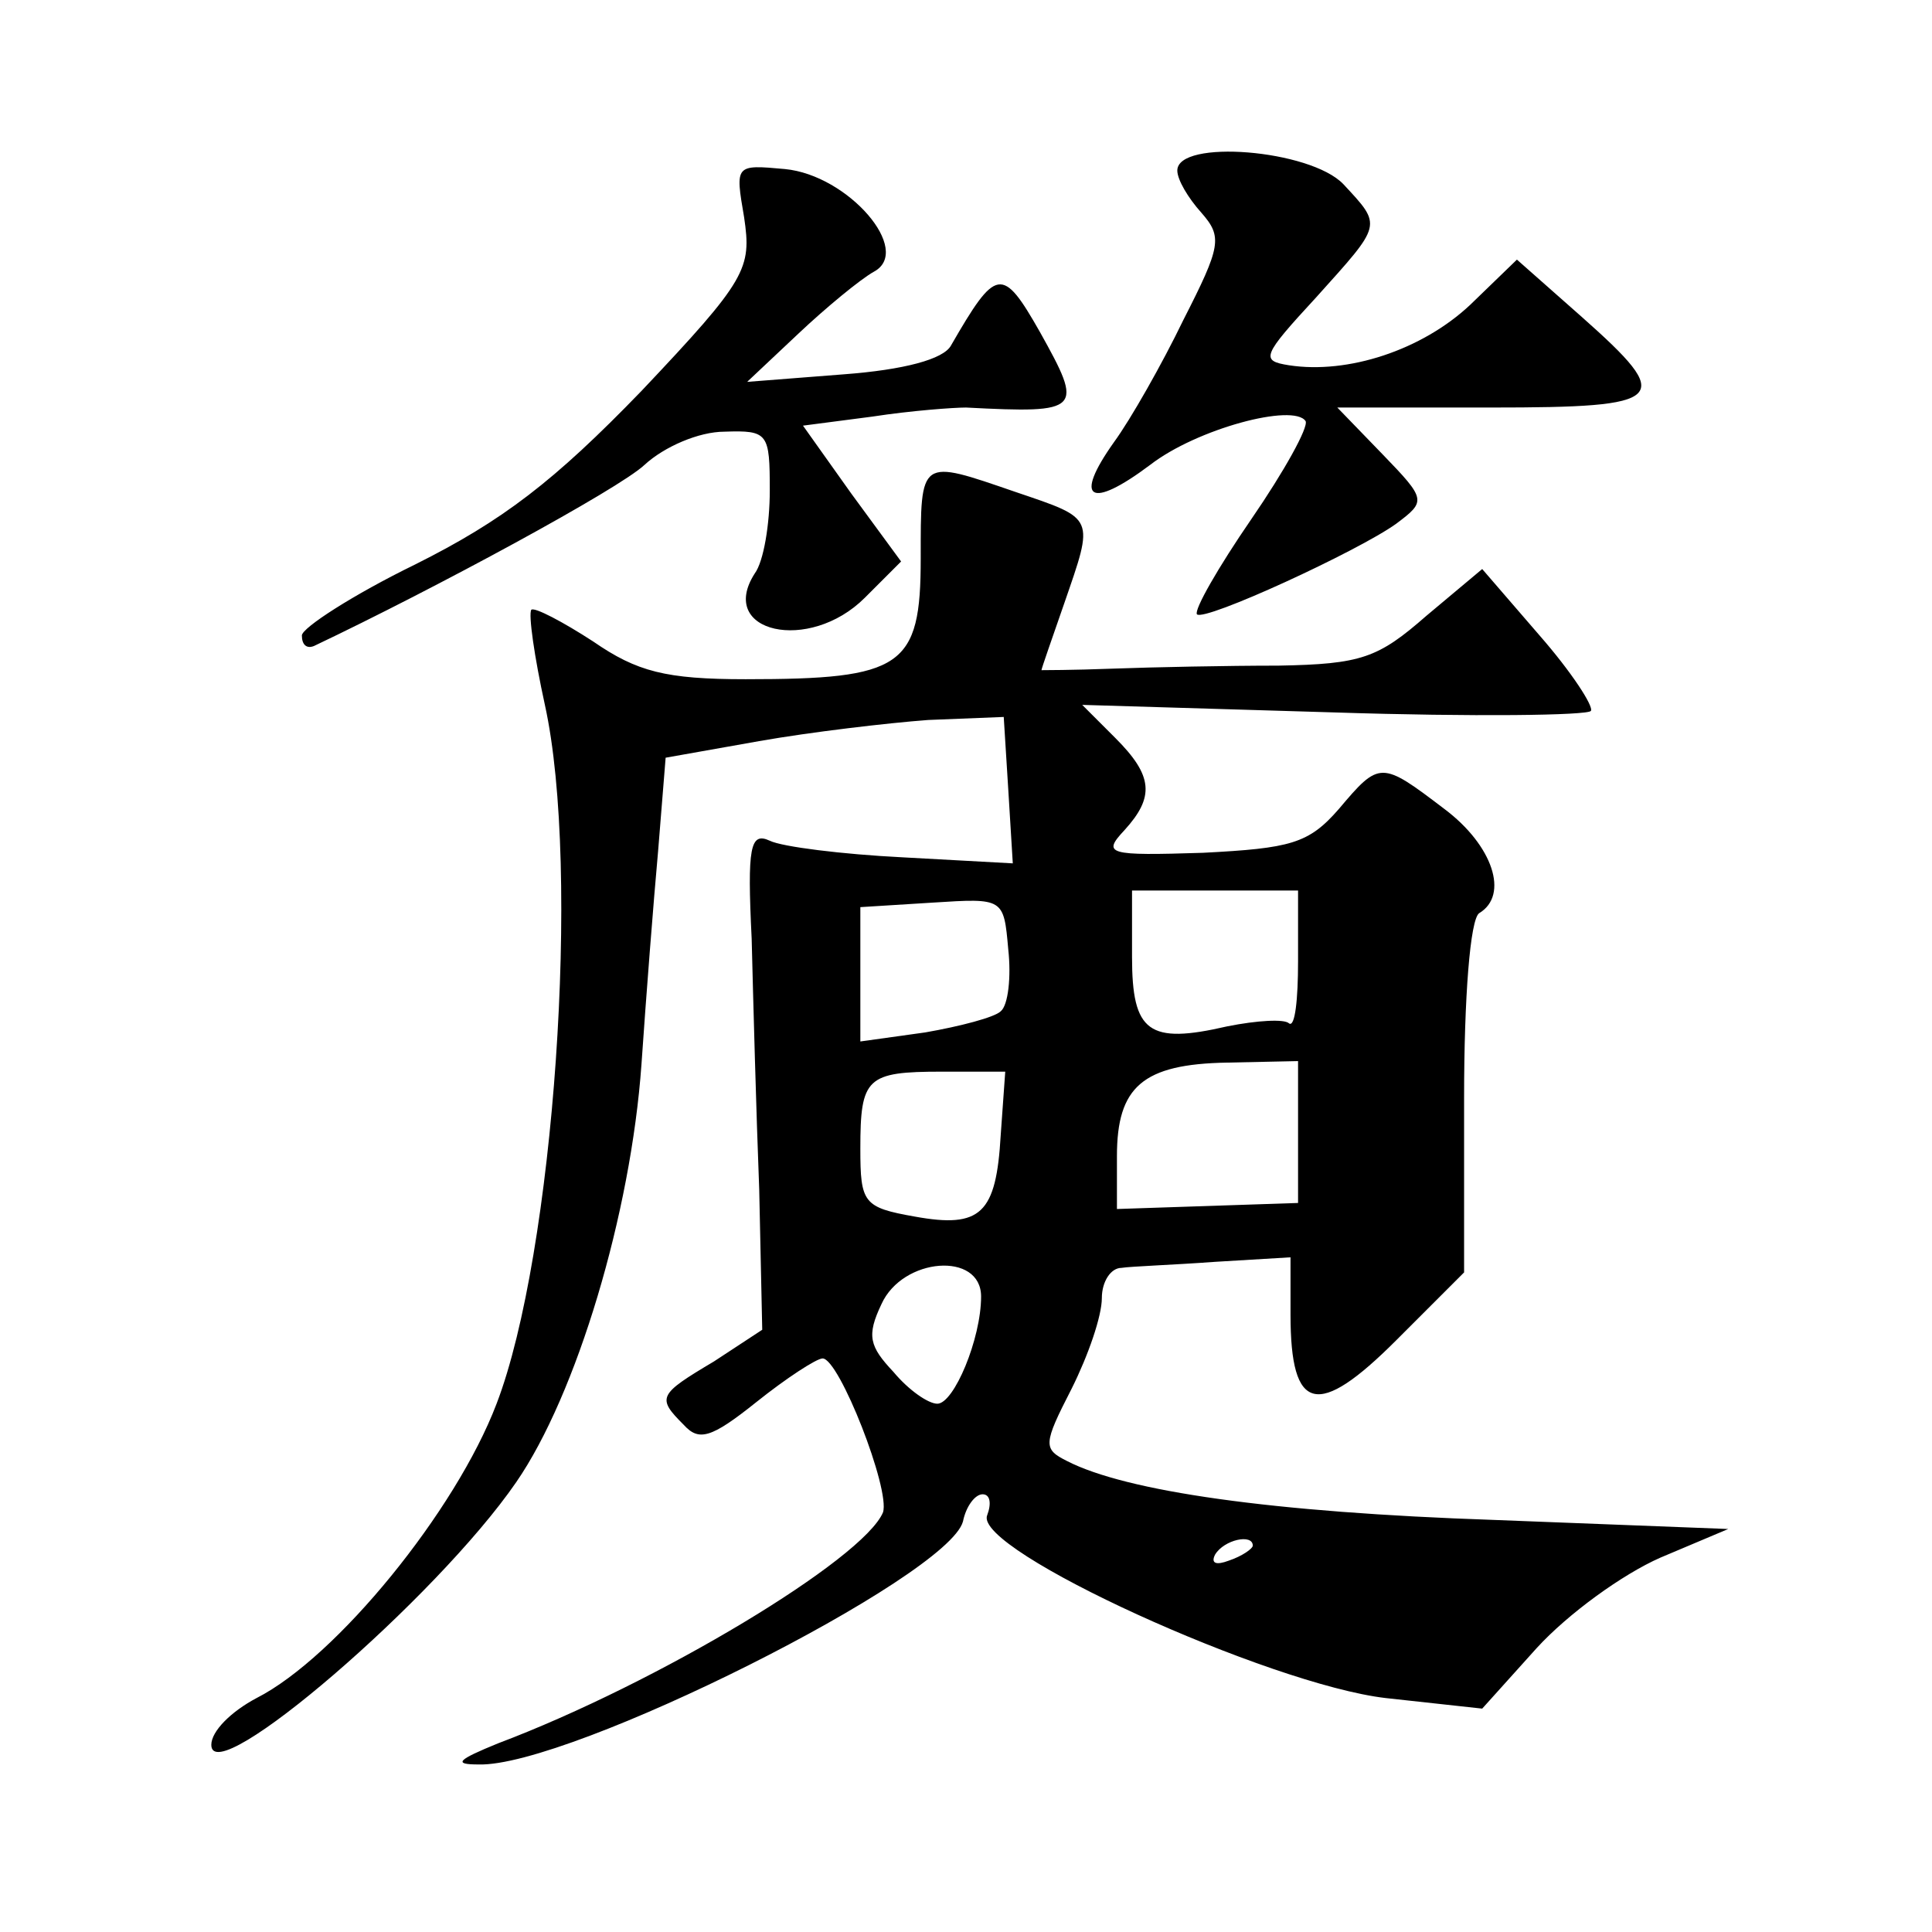
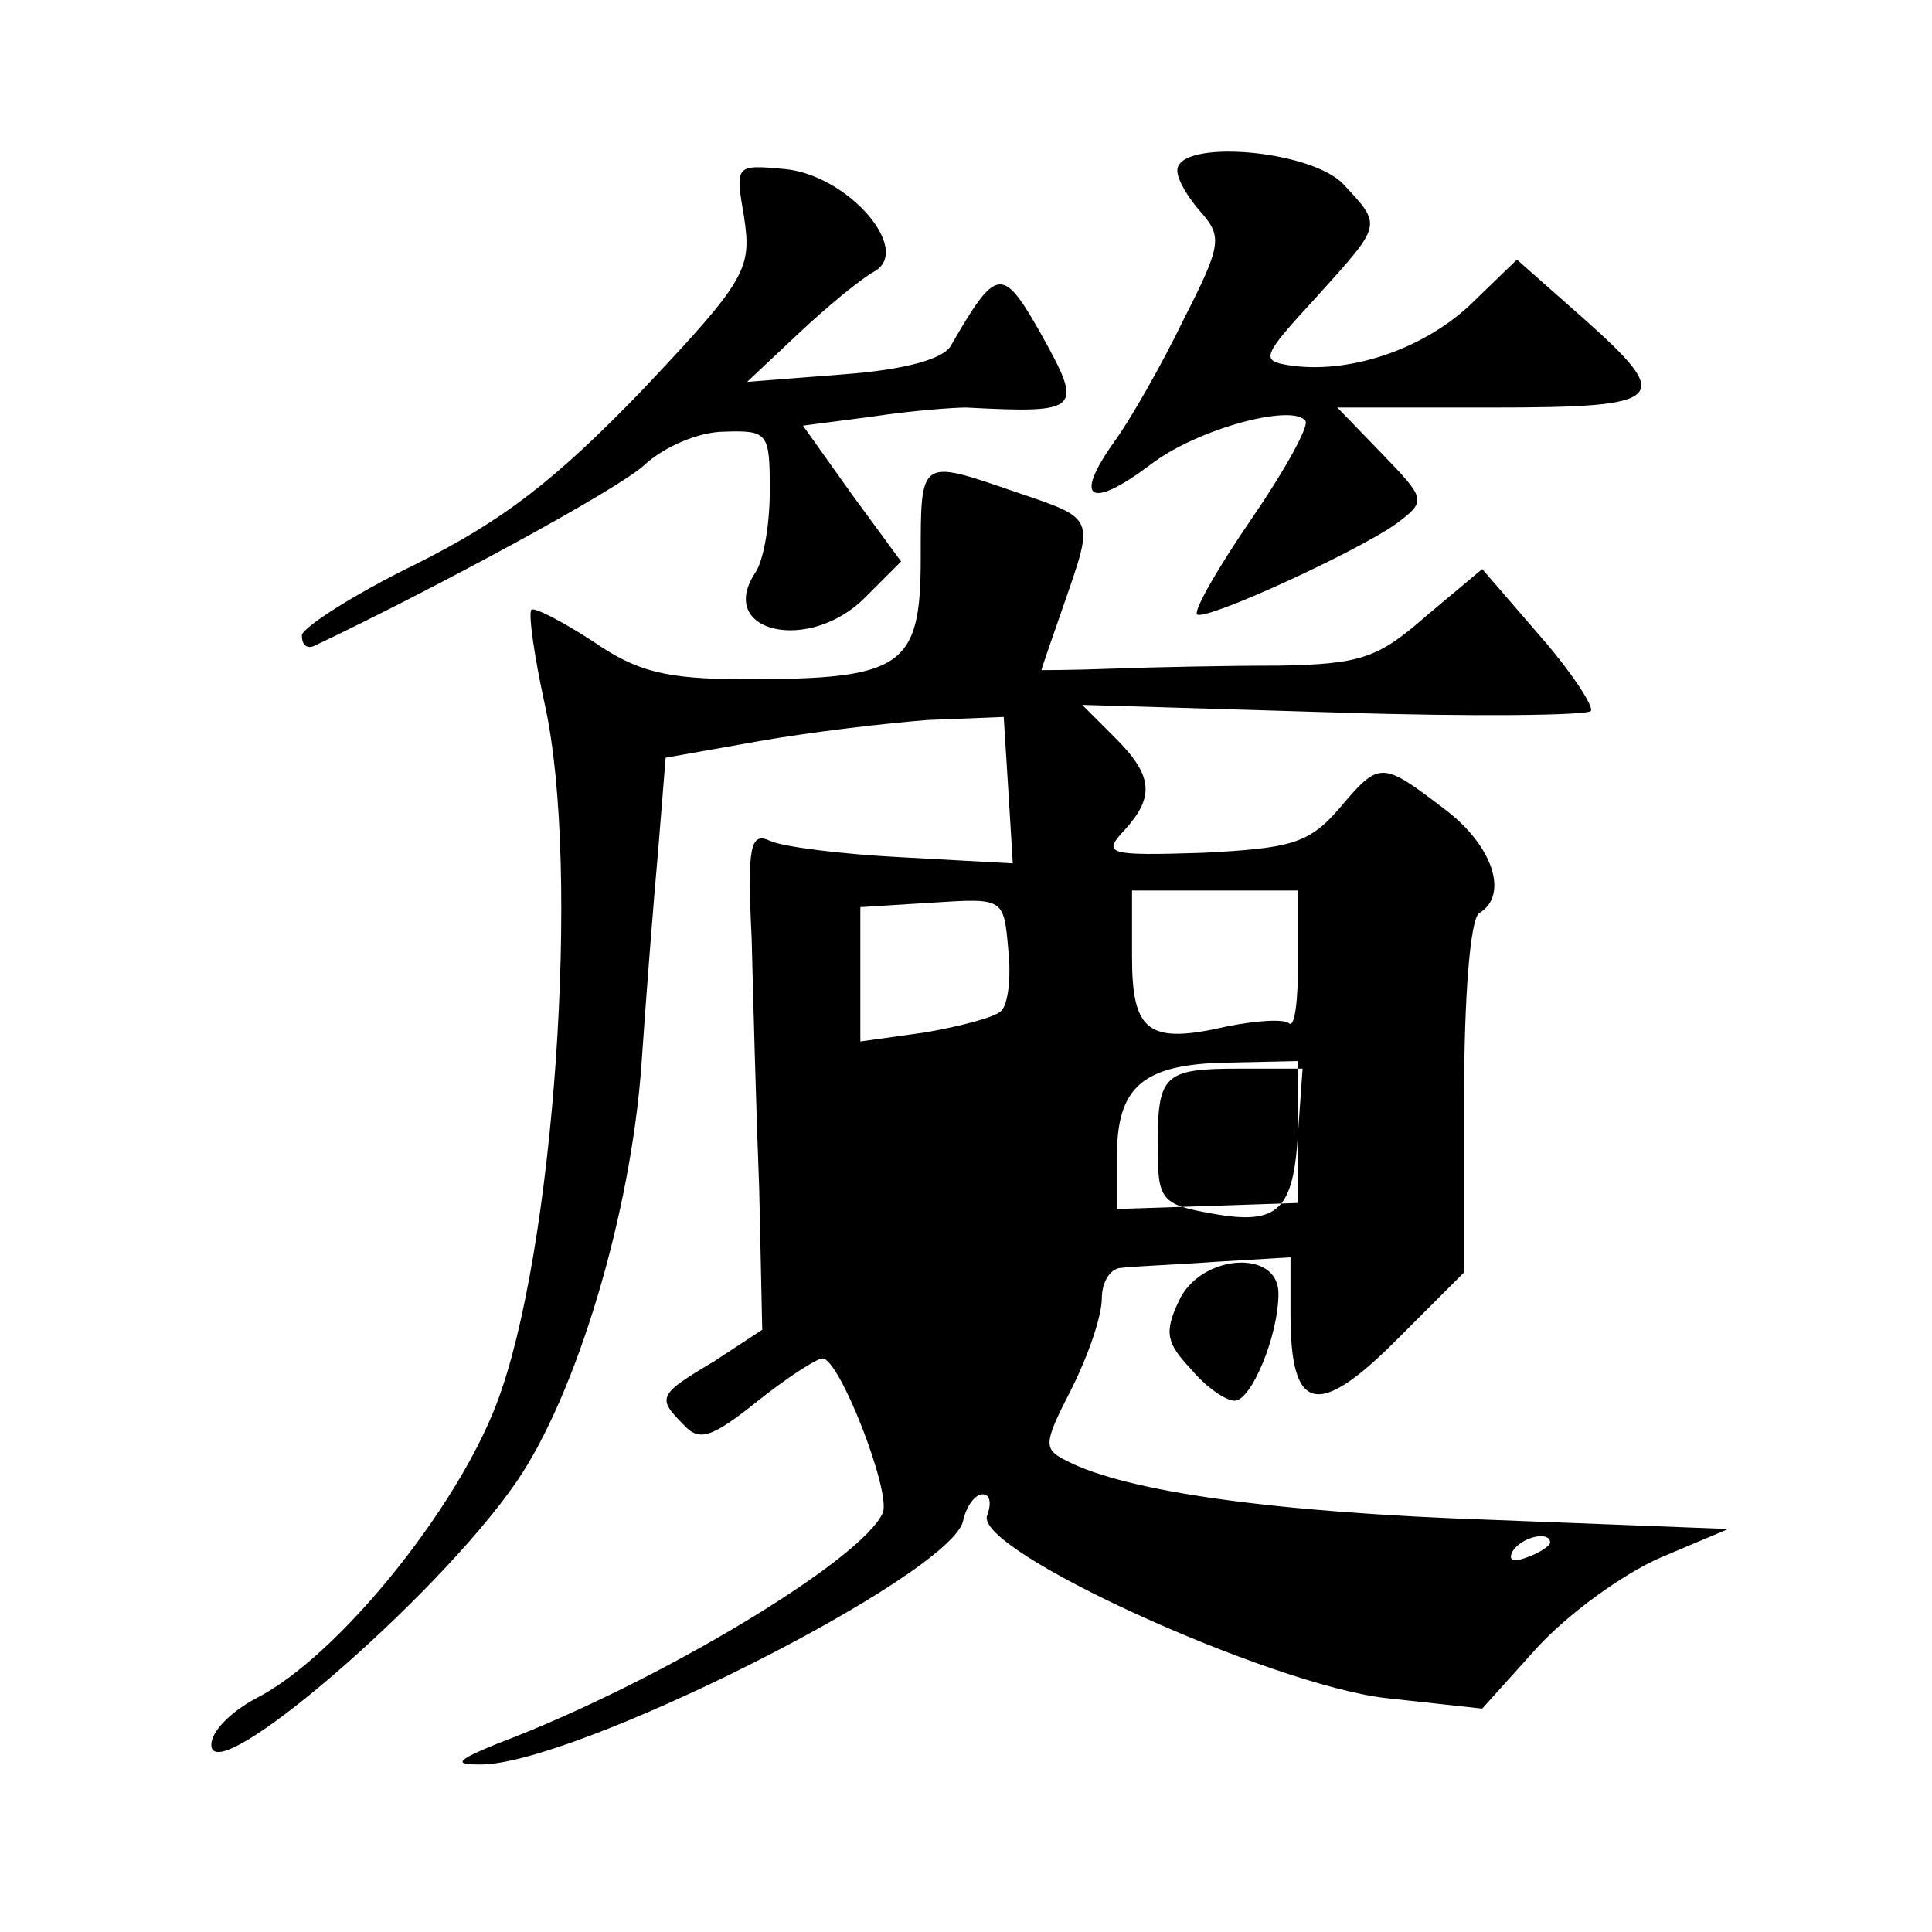
<svg xmlns="http://www.w3.org/2000/svg" version="1.0" width="128pt" height="128pt" viewBox="0 0 128 128" preserveAspectRatio="xMidYMid meet">
  <g transform="translate(0,128) scale(0.1,-0.1)" fill="#0" stroke="none">
-     <path d="M780 1167 c0 -6 7 -18 16 -28 14 -16 13 -22 -12 -71 -14 -29 -35 -66 -46 -81 -27 -38 -16 -45 24 -15 31 24 95 41 103 29 2 -4 -14 -33 -36 -65 -22 -32 -38 -60 -36 -63 5 -5 107 42 132 60 20 15 20 16 -9 46 l-30 31 102 0 c117 0 122 5 60 60 l-43 38 -31 -30 c-32 -30 -81 -46 -120 -40 -19 3 -18 6 18 45 44 49 44 47 18 75 -22 23 -110 30 -110 9z M493 1136 c5 -34 2 -41 -68 -115 -58 -60 -92 -86 -150 -115 -41 -20 -75 -42 -75 -47 0 -6 3 -9 8 -7 80 38 202 104 219 120 13 12 36 22 53 22 29 1 30 -1 30 -39 0 -22 -4 -47 -10 -55 -25 -39 36 -53 73 -16 l24 24 -33 45 -32 45 46 6 c26 4 54 6 62 6 77 -4 78 -2 49 50 -25 44 -29 43 -59 -9 -5 -9 -31 -16 -71 -19 l-64 -5 34 32 c18 17 41 36 50 41 26 14 -17 64 -59 68 -33 3 -33 3 -27 -32z M610 910 c0 -72 -12 -80 -116 -80 -53 0 -72 5 -101 25 -20 13 -39 23 -41 21 -2 -3 2 -31 9 -63 24 -109 6 -364 -32 -463 -27 -71 -106 -168 -159 -195 -17 -9 -30 -22 -30 -31 0 -31 149 97 202 174 40 58 76 178 83 277 3 44 8 108 11 141 l5 62 62 11 c34 6 85 12 112 14 l50 2 3 -48 3 -49 -73 4 c-40 2 -80 7 -88 11 -13 6 -15 -4 -12 -65 1 -40 3 -115 5 -166 l2 -93 -32 -21 c-37 -22 -38 -24 -20 -42 10 -11 18 -9 48 15 20 16 40 29 44 29 11 0 45 -87 40 -102 -13 -31 -149 -113 -255 -153 -27 -11 -30 -14 -13 -14 60 -2 311 124 321 161 2 10 8 18 13 18 5 0 6 -6 3 -14 -9 -23 187 -112 264 -121 l64 -7 36 40 c21 23 57 49 82 60 l45 19 -155 6 c-148 5 -244 19 -283 39 -16 8 -16 11 3 48 11 22 20 48 20 60 0 11 6 20 13 20 6 1 35 2 62 4 l50 3 0 -38 c0 -65 18 -69 70 -17 l45 45 0 116 c0 66 4 118 10 122 20 12 9 45 -23 69 -42 32 -43 32 -70 0 -20 -23 -32 -26 -90 -29 -63 -2 -67 -1 -52 15 20 22 19 36 -6 61 l-22 22 167 -5 c92 -3 168 -2 170 1 2 3 -13 26 -34 50 l-38 44 -37 -31 c-32 -28 -43 -32 -98 -33 -34 0 -83 -1 -110 -2 -26 -1 -47 -1 -47 -1 0 1 7 21 15 44 20 58 21 56 -32 74 -64 22 -63 23 -63 -44z m53 -300 c-4 -4 -27 -10 -50 -14 l-43 -6 0 44 0 45 48 3 c47 3 47 3 50 -31 2 -18 0 -37 -5 -41z m197 33 c0 -25 -2 -44 -6 -41 -3 3 -21 2 -41 -2 -52 -12 -63 -4 -63 46 l0 44 55 0 55 0 0 -47z m0 -113 l0 -47 -60 -2 -60 -2 0 35 c0 46 17 61 73 62 l47 1 0 -47z m-197 -2 c-3 -52 -13 -62 -57 -54 -34 6 -36 9 -36 45 0 47 4 51 54 51 l42 0 -3 -42z m-13 -107 c0 -28 -18 -71 -29 -71 -6 0 -19 9 -29 21 -16 17 -18 24 -8 45 14 31 66 35 66 5z m180 -165 c0 -2 -7 -7 -16 -10 -8 -3 -12 -2 -9 4 6 10 25 14 25 6z" />
+     <path d="M780 1167 c0 -6 7 -18 16 -28 14 -16 13 -22 -12 -71 -14 -29 -35 -66 -46 -81 -27 -38 -16 -45 24 -15 31 24 95 41 103 29 2 -4 -14 -33 -36 -65 -22 -32 -38 -60 -36 -63 5 -5 107 42 132 60 20 15 20 16 -9 46 l-30 31 102 0 c117 0 122 5 60 60 l-43 38 -31 -30 c-32 -30 -81 -46 -120 -40 -19 3 -18 6 18 45 44 49 44 47 18 75 -22 23 -110 30 -110 9z M493 1136 c5 -34 2 -41 -68 -115 -58 -60 -92 -86 -150 -115 -41 -20 -75 -42 -75 -47 0 -6 3 -9 8 -7 80 38 202 104 219 120 13 12 36 22 53 22 29 1 30 -1 30 -39 0 -22 -4 -47 -10 -55 -25 -39 36 -53 73 -16 l24 24 -33 45 -32 45 46 6 c26 4 54 6 62 6 77 -4 78 -2 49 50 -25 44 -29 43 -59 -9 -5 -9 -31 -16 -71 -19 l-64 -5 34 32 c18 17 41 36 50 41 26 14 -17 64 -59 68 -33 3 -33 3 -27 -32z M610 910 c0 -72 -12 -80 -116 -80 -53 0 -72 5 -101 25 -20 13 -39 23 -41 21 -2 -3 2 -31 9 -63 24 -109 6 -364 -32 -463 -27 -71 -106 -168 -159 -195 -17 -9 -30 -22 -30 -31 0 -31 149 97 202 174 40 58 76 178 83 277 3 44 8 108 11 141 l5 62 62 11 c34 6 85 12 112 14 l50 2 3 -48 3 -49 -73 4 c-40 2 -80 7 -88 11 -13 6 -15 -4 -12 -65 1 -40 3 -115 5 -166 l2 -93 -32 -21 c-37 -22 -38 -24 -20 -42 10 -11 18 -9 48 15 20 16 40 29 44 29 11 0 45 -87 40 -102 -13 -31 -149 -113 -255 -153 -27 -11 -30 -14 -13 -14 60 -2 311 124 321 161 2 10 8 18 13 18 5 0 6 -6 3 -14 -9 -23 187 -112 264 -121 l64 -7 36 40 c21 23 57 49 82 60 l45 19 -155 6 c-148 5 -244 19 -283 39 -16 8 -16 11 3 48 11 22 20 48 20 60 0 11 6 20 13 20 6 1 35 2 62 4 l50 3 0 -38 c0 -65 18 -69 70 -17 l45 45 0 116 c0 66 4 118 10 122 20 12 9 45 -23 69 -42 32 -43 32 -70 0 -20 -23 -32 -26 -90 -29 -63 -2 -67 -1 -52 15 20 22 19 36 -6 61 l-22 22 167 -5 c92 -3 168 -2 170 1 2 3 -13 26 -34 50 l-38 44 -37 -31 c-32 -28 -43 -32 -98 -33 -34 0 -83 -1 -110 -2 -26 -1 -47 -1 -47 -1 0 1 7 21 15 44 20 58 21 56 -32 74 -64 22 -63 23 -63 -44z m53 -300 c-4 -4 -27 -10 -50 -14 l-43 -6 0 44 0 45 48 3 c47 3 47 3 50 -31 2 -18 0 -37 -5 -41z m197 33 c0 -25 -2 -44 -6 -41 -3 3 -21 2 -41 -2 -52 -12 -63 -4 -63 46 l0 44 55 0 55 0 0 -47z m0 -113 l0 -47 -60 -2 -60 -2 0 35 c0 46 17 61 73 62 l47 1 0 -47z c-3 -52 -13 -62 -57 -54 -34 6 -36 9 -36 45 0 47 4 51 54 51 l42 0 -3 -42z m-13 -107 c0 -28 -18 -71 -29 -71 -6 0 -19 9 -29 21 -16 17 -18 24 -8 45 14 31 66 35 66 5z m180 -165 c0 -2 -7 -7 -16 -10 -8 -3 -12 -2 -9 4 6 10 25 14 25 6z" />
  </g>
</svg>